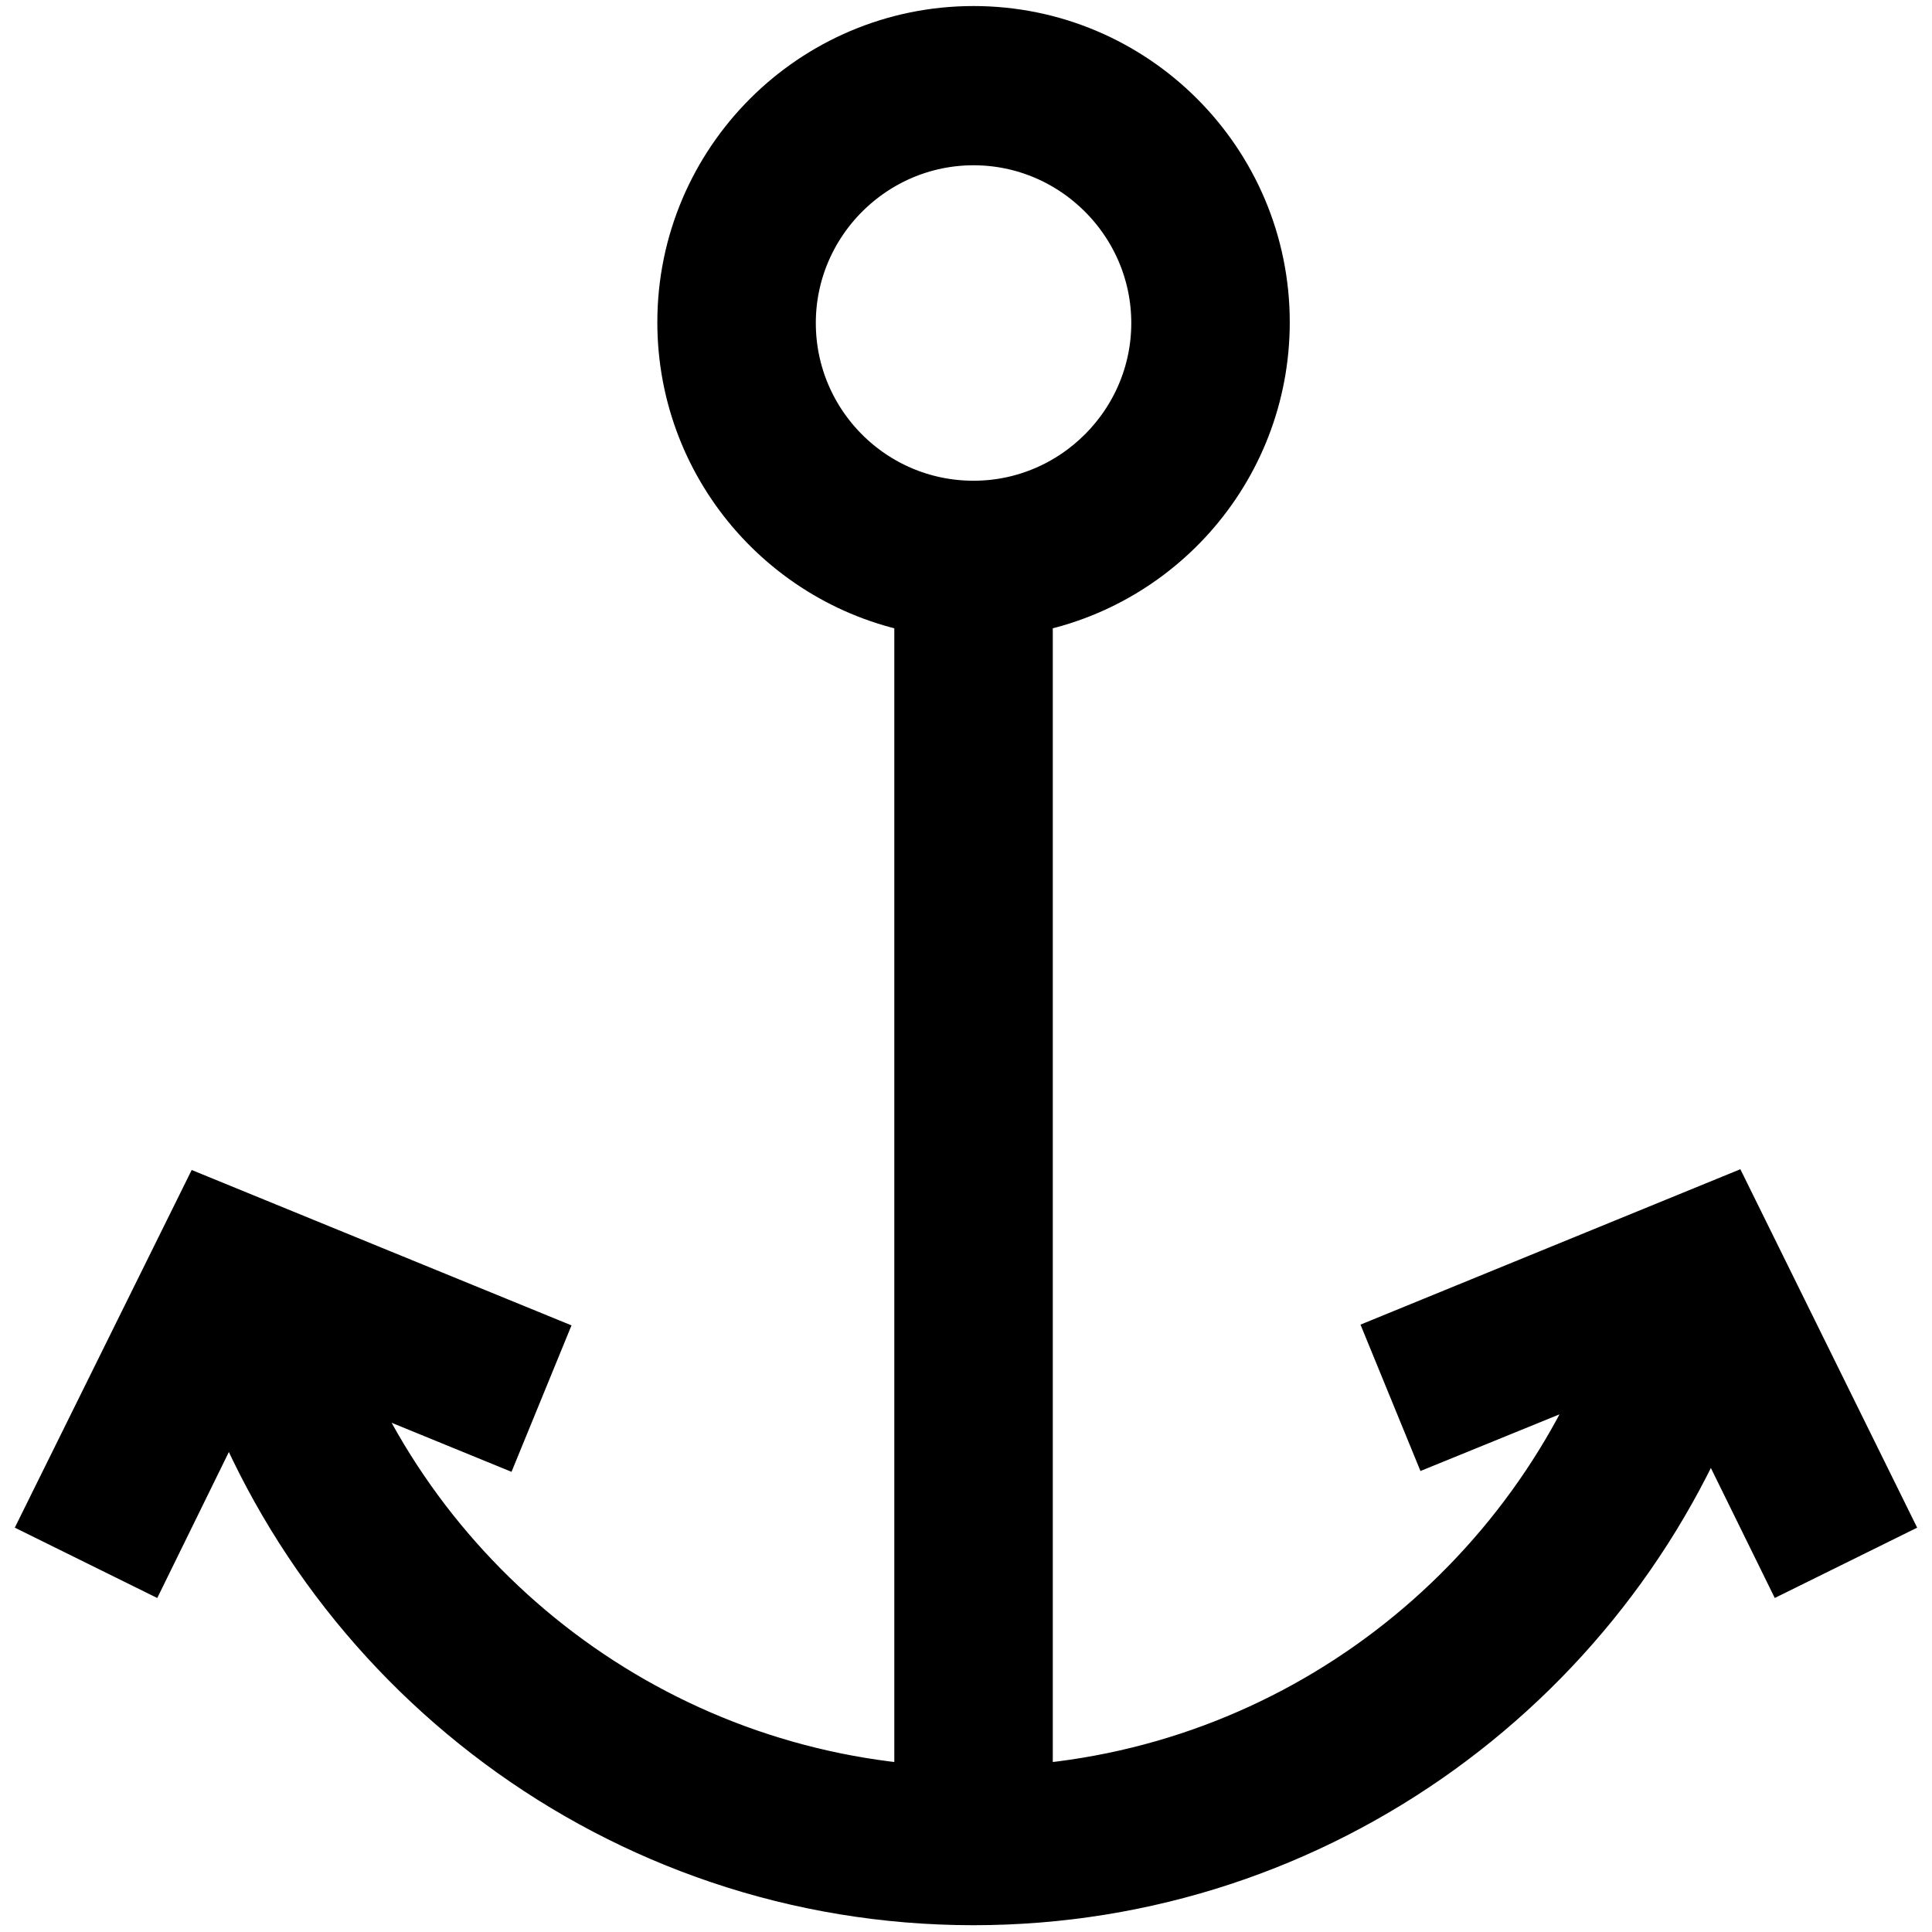
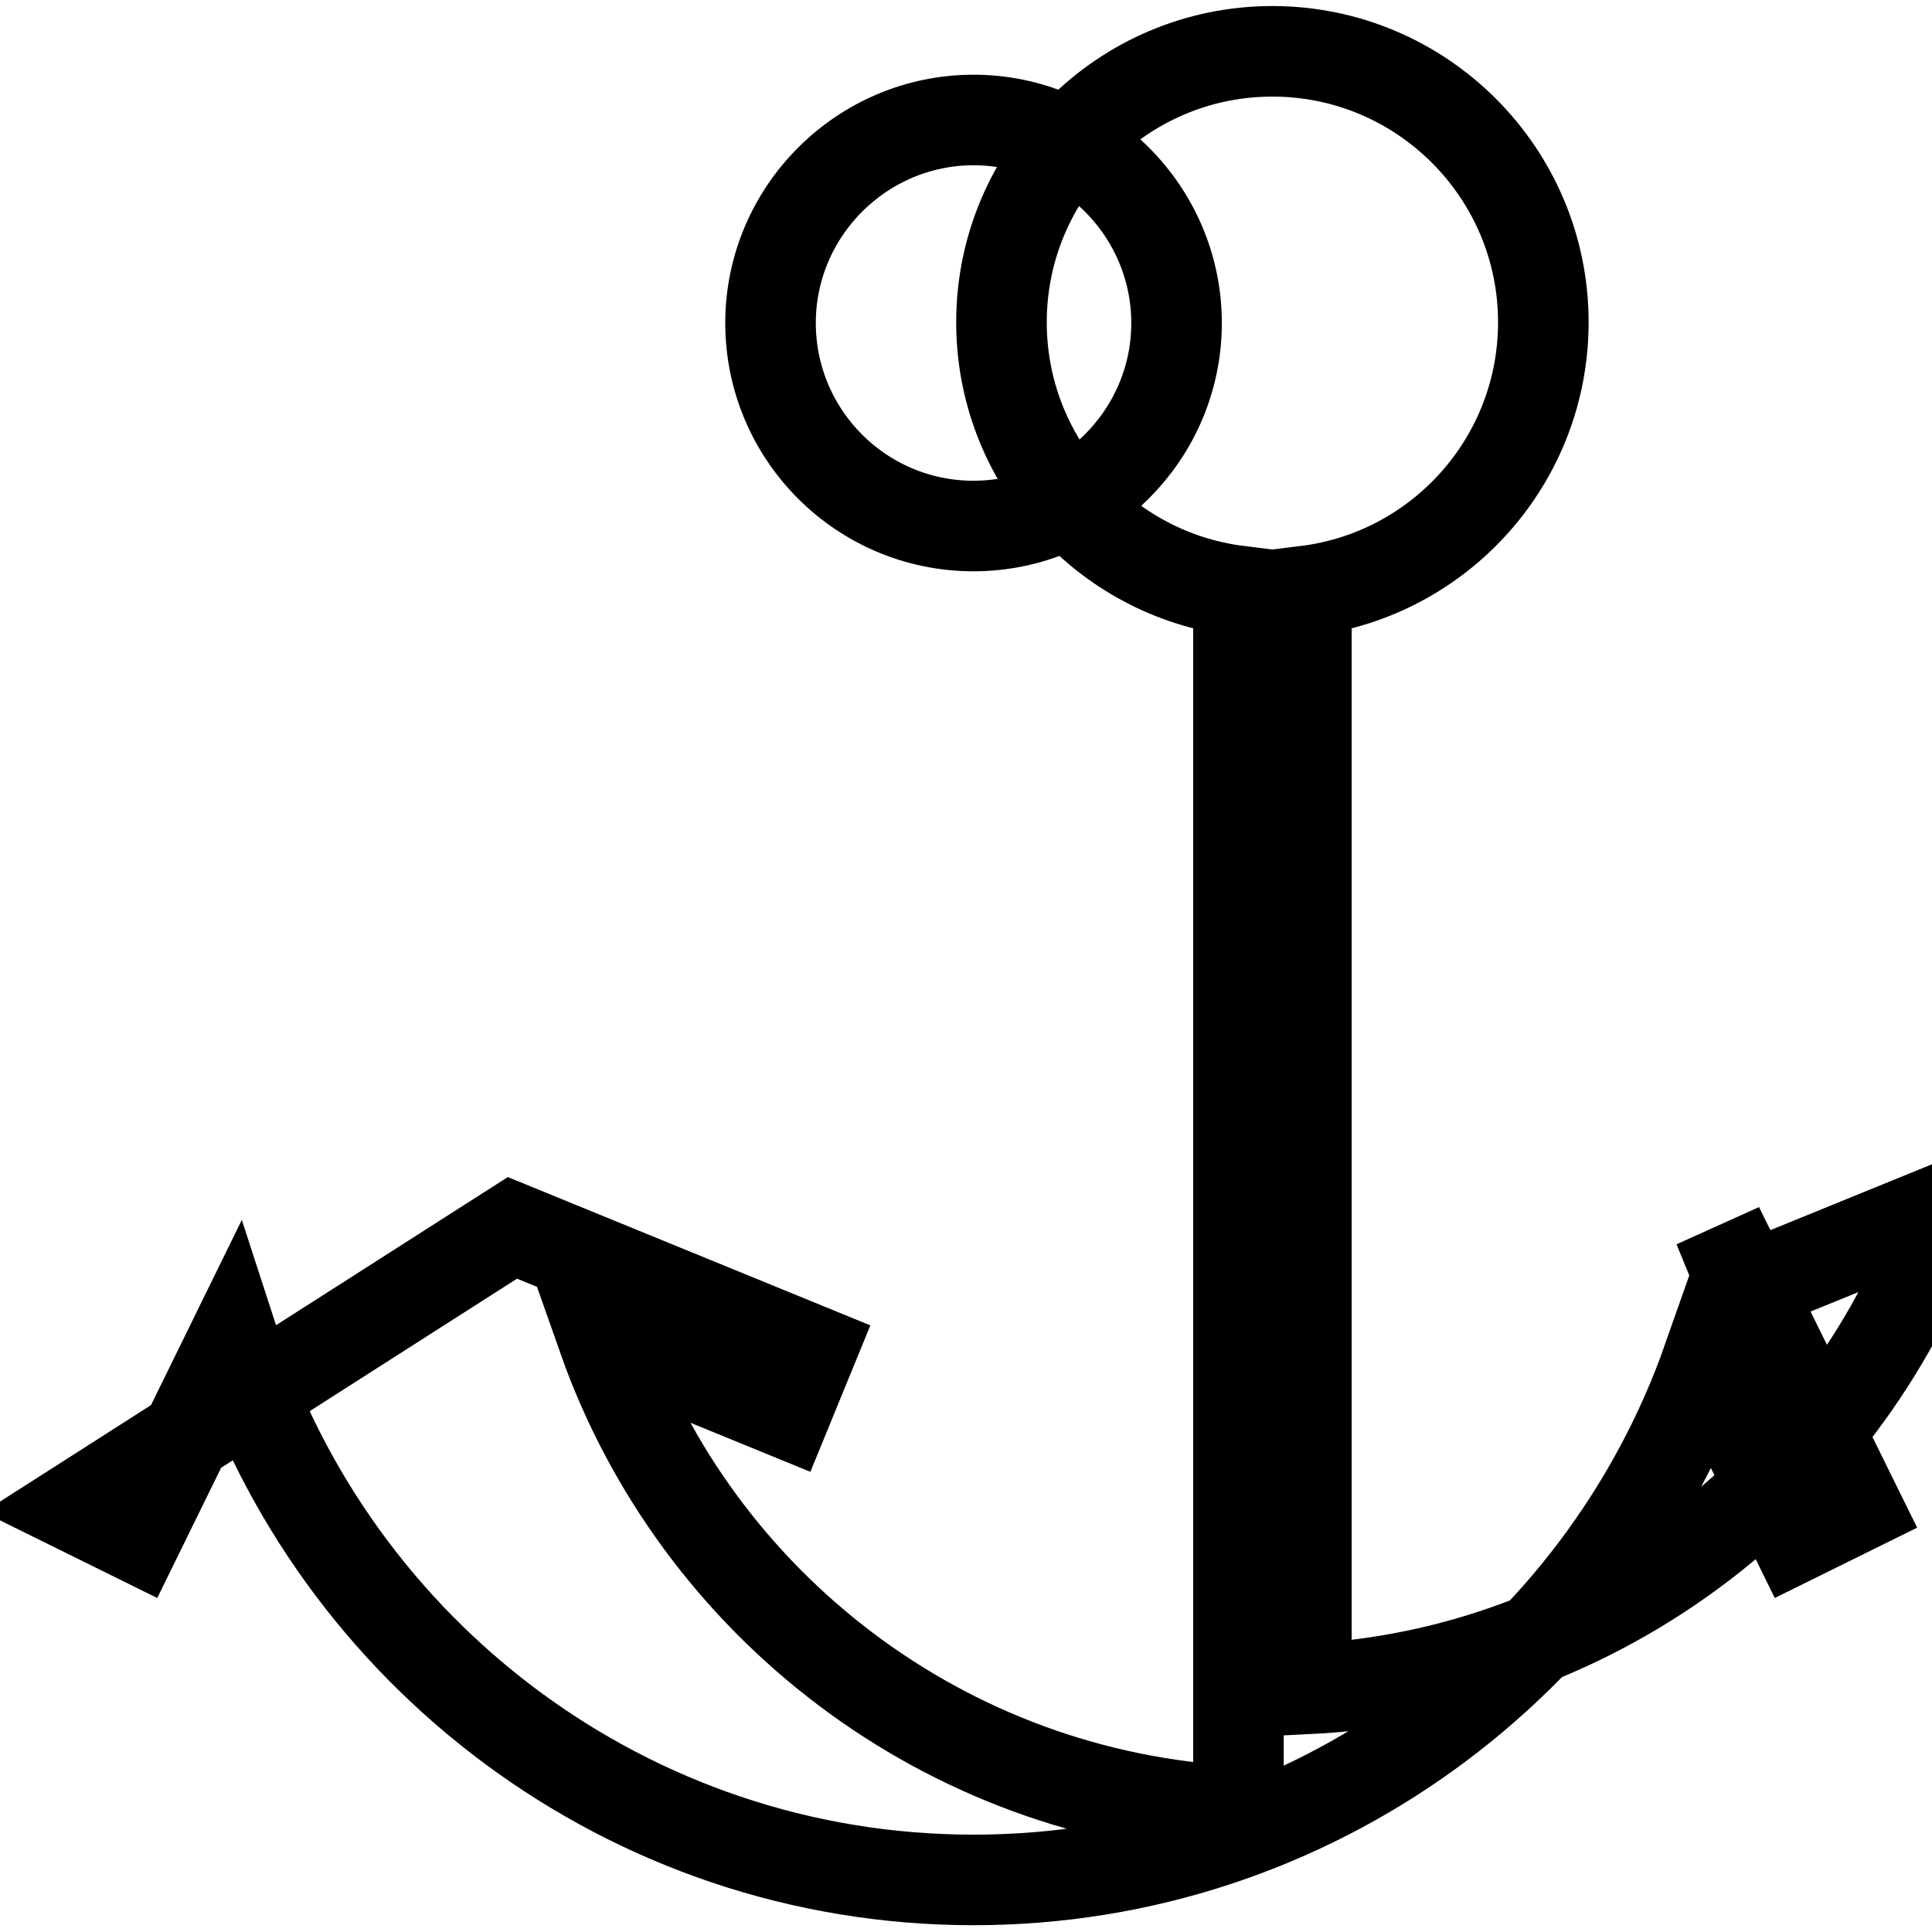
<svg xmlns="http://www.w3.org/2000/svg" version="1.1" x="0px" y="0px" viewBox="0 0 256 256" enable-background="new 0 0 256 256" xml:space="preserve">
  <g>
-     <path stroke-width="12" fill-opacity="0" stroke="#000000" d="M246,199.7l-18.3-37.1l-39.6,16.2l3.4,8.3l26.5-10.8c-12.2,35.7-45.2,61.8-84.5,63.7V78.3 c17.7-2.2,31.4-17.3,31.4-35.6c0-19.8-16.1-35.9-35.9-35.9c-19.8,0-35.9,16.1-35.9,35.9c0,18.3,13.7,33.4,31.4,35.6V240 c-39-1.9-71.8-27.5-84.2-62.7l24.2,9.9l3.4-8.3l-39.6-16.2L10,199.7l8.1,4l12.8-26.1c13.4,41.4,52.3,71.5,98.1,71.5 c44.9,0,83.2-28.9,97.3-69l11.6,23.6L246,199.7L246,199.7z M102.1,42.8c0-14.8,12.1-26.9,26.9-26.9c14.8,0,26.9,12.1,26.9,26.9 c0,14.8-12.1,26.9-26.9,26.9C114.1,69.7,102.1,57.6,102.1,42.8z" />
+     <path stroke-width="12" fill-opacity="0" stroke="#000000" d="M246,199.7l-18.3-37.1l3.4,8.3l26.5-10.8c-12.2,35.7-45.2,61.8-84.5,63.7V78.3 c17.7-2.2,31.4-17.3,31.4-35.6c0-19.8-16.1-35.9-35.9-35.9c-19.8,0-35.9,16.1-35.9,35.9c0,18.3,13.7,33.4,31.4,35.6V240 c-39-1.9-71.8-27.5-84.2-62.7l24.2,9.9l3.4-8.3l-39.6-16.2L10,199.7l8.1,4l12.8-26.1c13.4,41.4,52.3,71.5,98.1,71.5 c44.9,0,83.2-28.9,97.3-69l11.6,23.6L246,199.7L246,199.7z M102.1,42.8c0-14.8,12.1-26.9,26.9-26.9c14.8,0,26.9,12.1,26.9,26.9 c0,14.8-12.1,26.9-26.9,26.9C114.1,69.7,102.1,57.6,102.1,42.8z" />
  </g>
</svg>